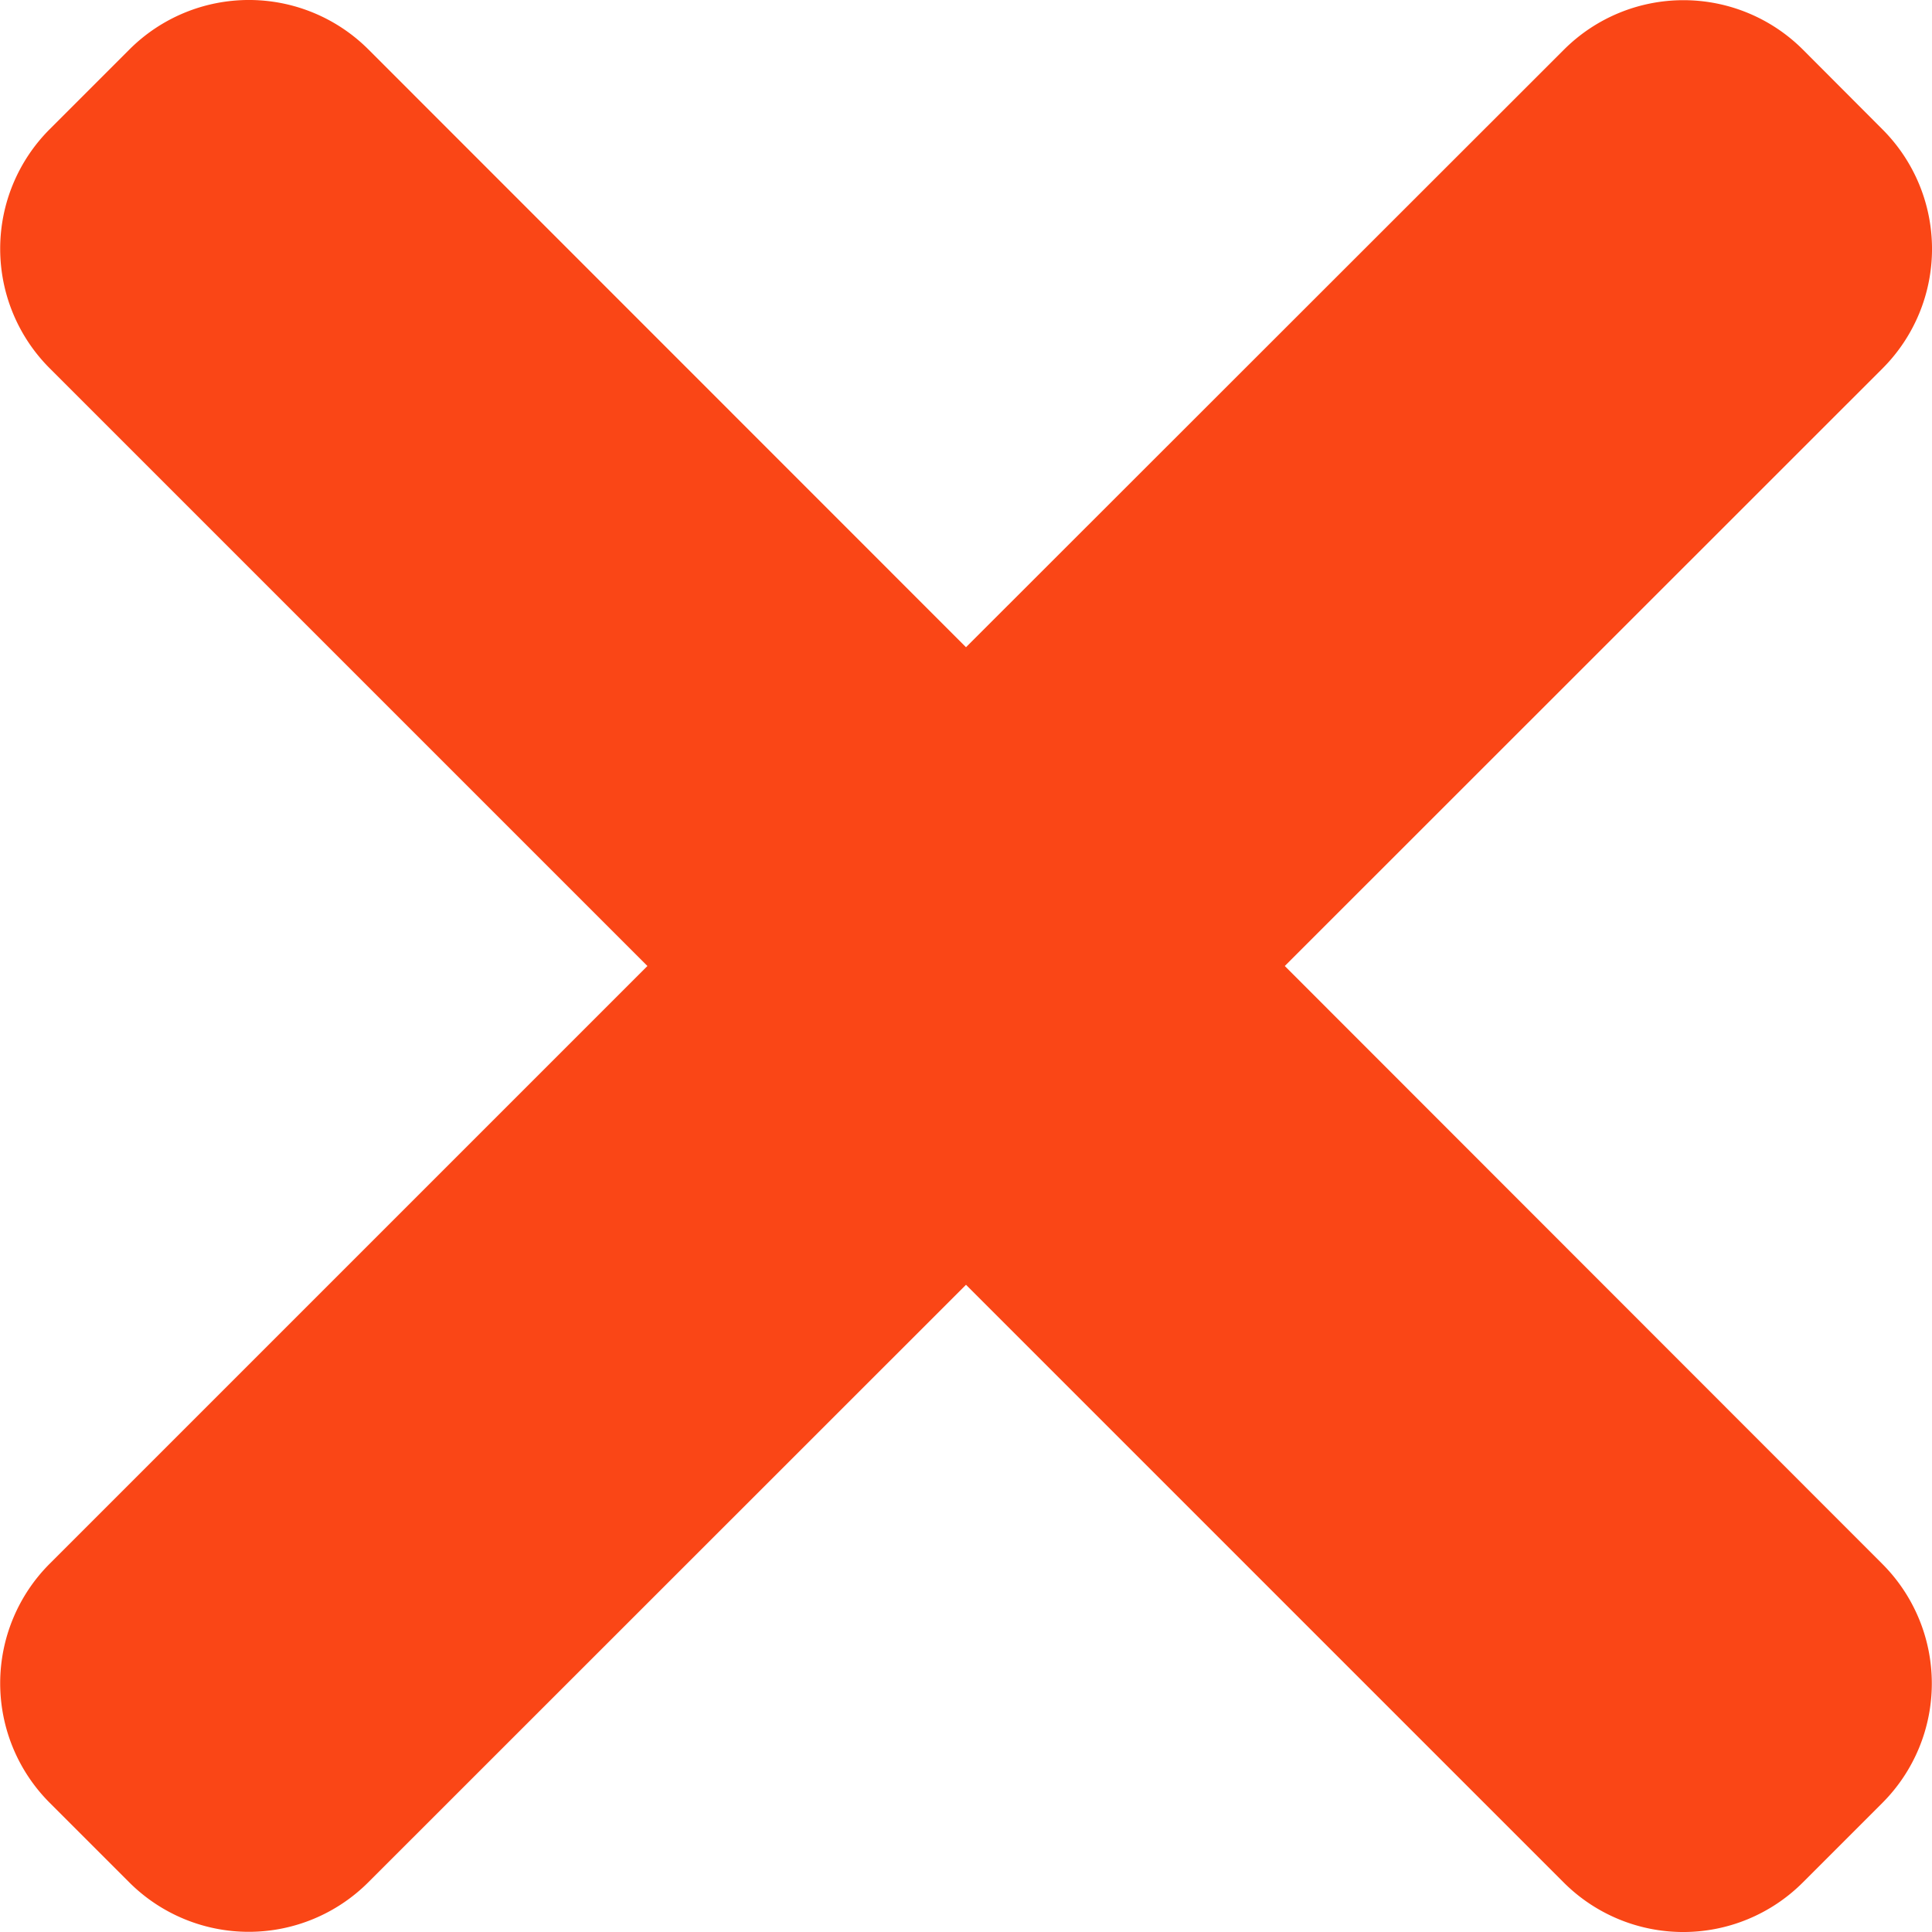
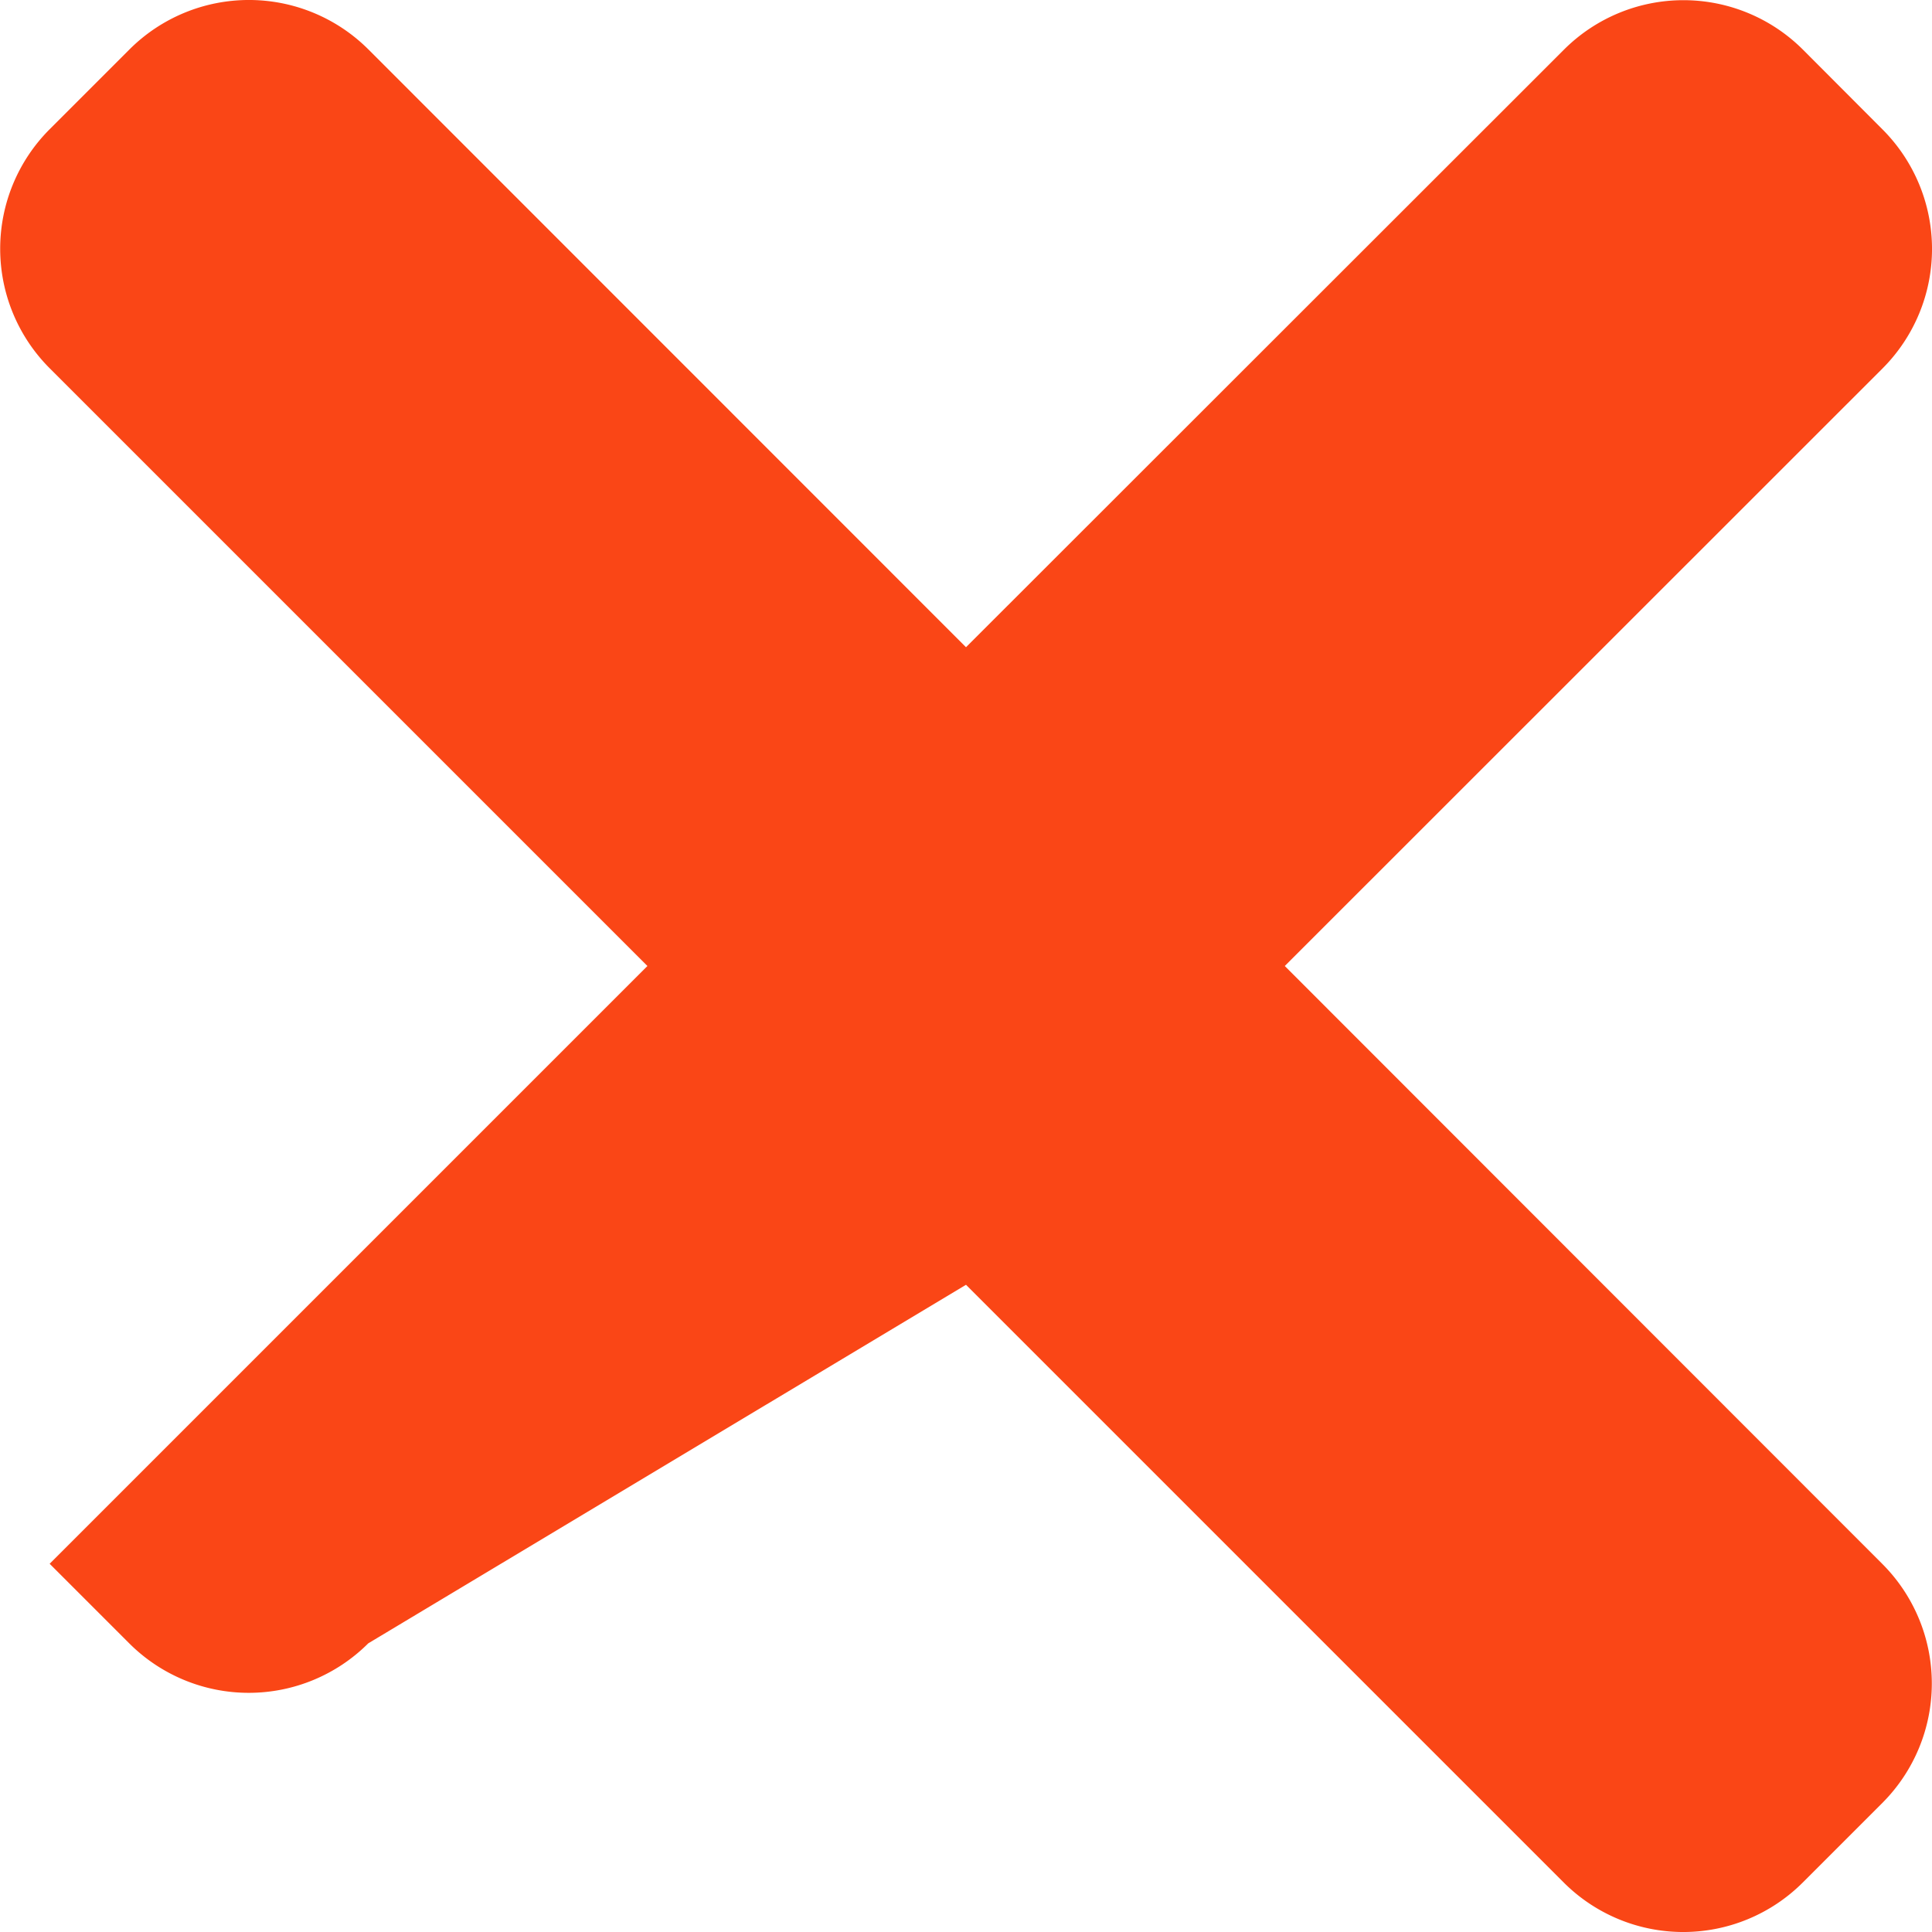
<svg xmlns="http://www.w3.org/2000/svg" width="10" height="10" viewBox="0 0 10 10">
  <defs>
    <style>.a{fill:#fa4616;}</style>
  </defs>
-   <path class="a" d="M6.65,5,9.744,1.907a.875.875,0,0,0,0-1.237L9.332.257a.875.875,0,0,0-1.237,0L5,3.35,1.907.256A.875.875,0,0,0,.67.256L.257.669a.875.875,0,0,0,0,1.237L3.351,5,.257,8.094a.875.875,0,0,0,0,1.237l.412.412a.875.875,0,0,0,1.237,0L5,6.65,8.094,9.744a.875.875,0,0,0,1.237,0l.412-.412a.875.875,0,0,0,0-1.237Zm0,0" transform="translate(0 0)" />
+   <path class="a" d="M6.65,5,9.744,1.907a.875.875,0,0,0,0-1.237L9.332.257a.875.875,0,0,0-1.237,0L5,3.35,1.907.256A.875.875,0,0,0,.67.256L.257.669a.875.875,0,0,0,0,1.237L3.351,5,.257,8.094l.412.412a.875.875,0,0,0,1.237,0L5,6.65,8.094,9.744a.875.875,0,0,0,1.237,0l.412-.412a.875.875,0,0,0,0-1.237Zm0,0" transform="translate(0 0)" />
</svg>